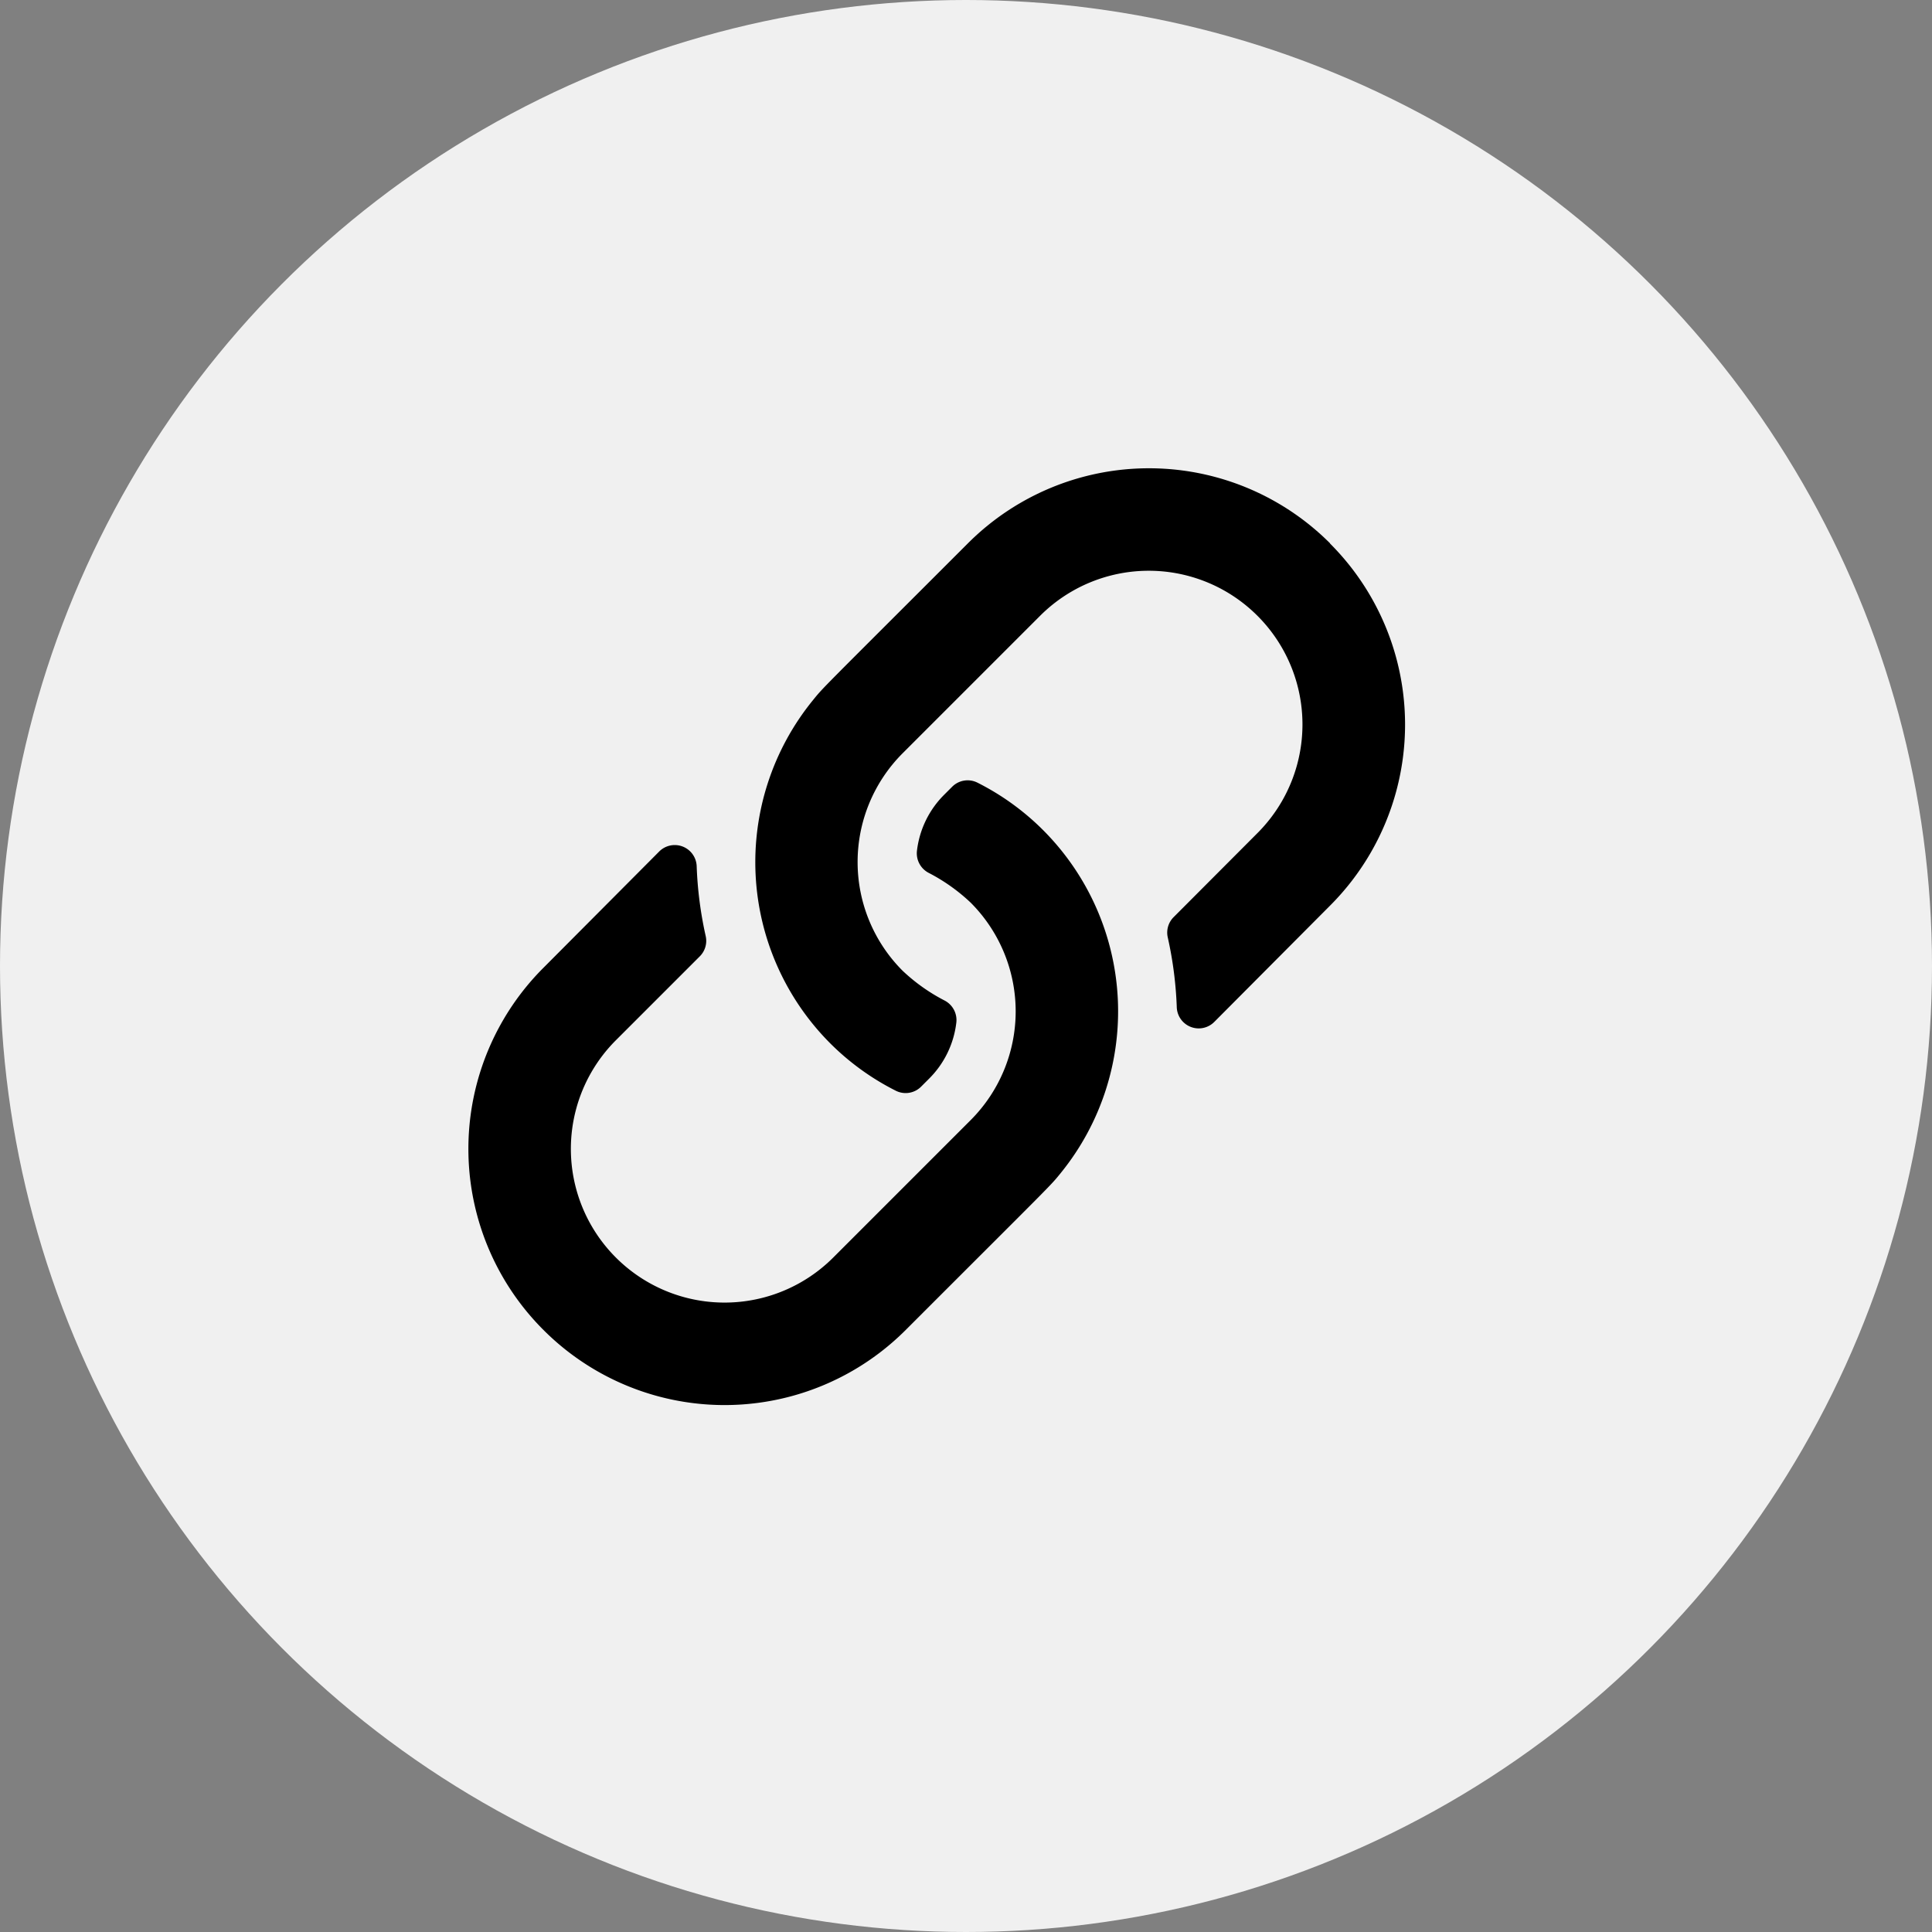
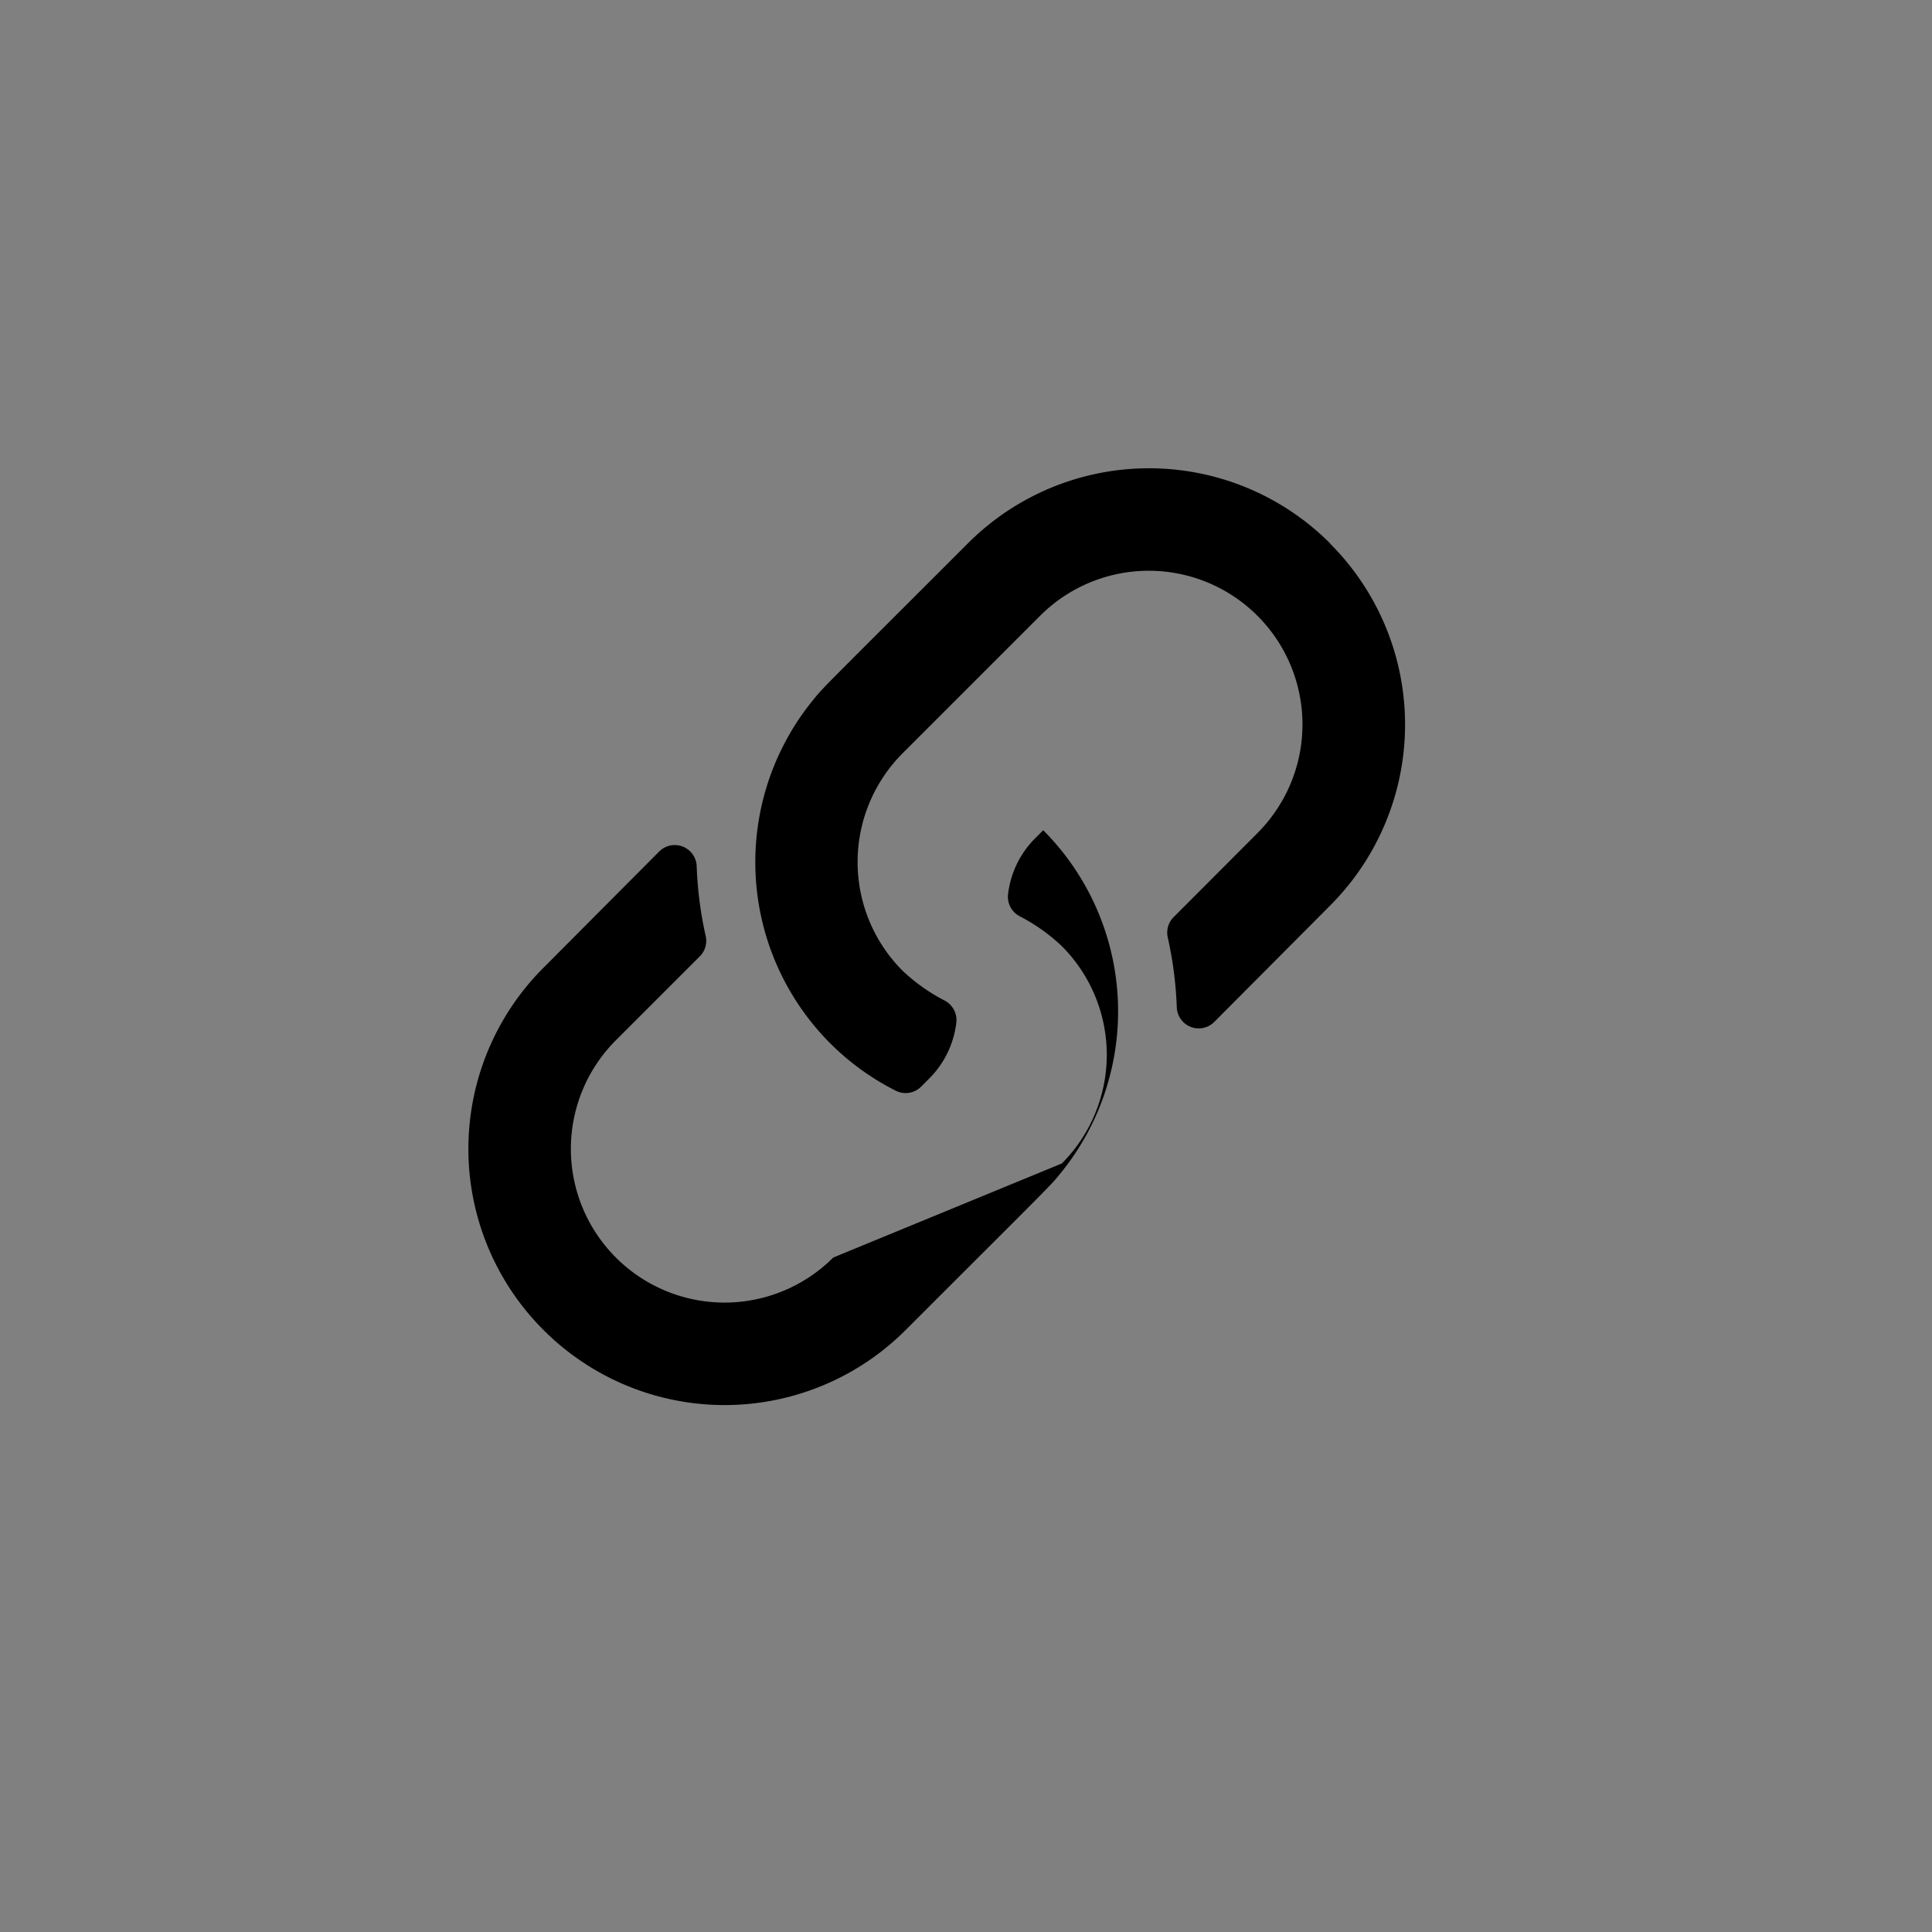
<svg xmlns="http://www.w3.org/2000/svg" width="33" height="33" viewBox="0 0 33 33">
  <rect x="0" y="0" width="33" height="33" fill="#808080" stroke="none" />
  <g id="Gruppe_3818" data-name="Gruppe 3818" transform="translate(-169 -48)">
-     <circle id="Ellipse_5" data-name="Ellipse 5" cx="16.5" cy="16.5" r="16.5" transform="translate(169 48)" fill="#f0f0f0" />
-     <path id="Pfad_8" data-name="Pfad 8" d="M9.819-7.819a4.35,4.35,0,0,0-1.126-.814.373.373,0,0,0-.43.072l-.137.137a1.616,1.616,0,0,0-.463.95.376.376,0,0,0,.205.386,3.131,3.131,0,0,1,.713.507,2.628,2.628,0,0,1,0,3.712L6.232-.52a2.624,2.624,0,0,1-3.712,0,2.624,2.624,0,0,1,0-3.712L3.953-5.665a.373.373,0,0,0,.1-.35A6.518,6.518,0,0,1,3.9-7.2a.375.375,0,0,0-.64-.256L1.283-5.47a4.372,4.372,0,0,0,0,6.187,4.372,4.372,0,0,0,6.187,0c2.567-2.567,2.459-2.447,2.654-2.688A4.381,4.381,0,0,0,9.819-7.819Zm4.9-4.9a4.372,4.372,0,0,0-6.187,0c-2.567,2.567-2.459,2.447-2.654,2.688a4.381,4.381,0,0,0,.3,5.849,4.35,4.35,0,0,0,1.126.814.373.373,0,0,0,.43-.072l.137-.137a1.616,1.616,0,0,0,.463-.95.376.376,0,0,0-.205-.386,3.131,3.131,0,0,1-.713-.507,2.628,2.628,0,0,1,0-3.712l2.35-2.35a2.624,2.624,0,0,1,3.712,0,2.624,2.624,0,0,1,0,3.712L12.047-6.335a.373.373,0,0,0-.1.35A6.518,6.518,0,0,1,12.1-4.8a.375.375,0,0,0,.64.256L14.717-6.53A4.372,4.372,0,0,0,14.717-12.717Z" transform="translate(177 70)" />
+     <path id="Pfad_8" data-name="Pfad 8" d="M9.819-7.819l-.137.137a1.616,1.616,0,0,0-.463.95.376.376,0,0,0,.205.386,3.131,3.131,0,0,1,.713.507,2.628,2.628,0,0,1,0,3.712L6.232-.52a2.624,2.624,0,0,1-3.712,0,2.624,2.624,0,0,1,0-3.712L3.953-5.665a.373.373,0,0,0,.1-.35A6.518,6.518,0,0,1,3.9-7.2a.375.375,0,0,0-.64-.256L1.283-5.47a4.372,4.372,0,0,0,0,6.187,4.372,4.372,0,0,0,6.187,0c2.567-2.567,2.459-2.447,2.654-2.688A4.381,4.381,0,0,0,9.819-7.819Zm4.9-4.9a4.372,4.372,0,0,0-6.187,0c-2.567,2.567-2.459,2.447-2.654,2.688a4.381,4.381,0,0,0,.3,5.849,4.35,4.35,0,0,0,1.126.814.373.373,0,0,0,.43-.072l.137-.137a1.616,1.616,0,0,0,.463-.95.376.376,0,0,0-.205-.386,3.131,3.131,0,0,1-.713-.507,2.628,2.628,0,0,1,0-3.712l2.35-2.35a2.624,2.624,0,0,1,3.712,0,2.624,2.624,0,0,1,0,3.712L12.047-6.335a.373.373,0,0,0-.1.35A6.518,6.518,0,0,1,12.1-4.8a.375.375,0,0,0,.64.256L14.717-6.53A4.372,4.372,0,0,0,14.717-12.717Z" transform="translate(177 70)" />
  </g>
</svg>